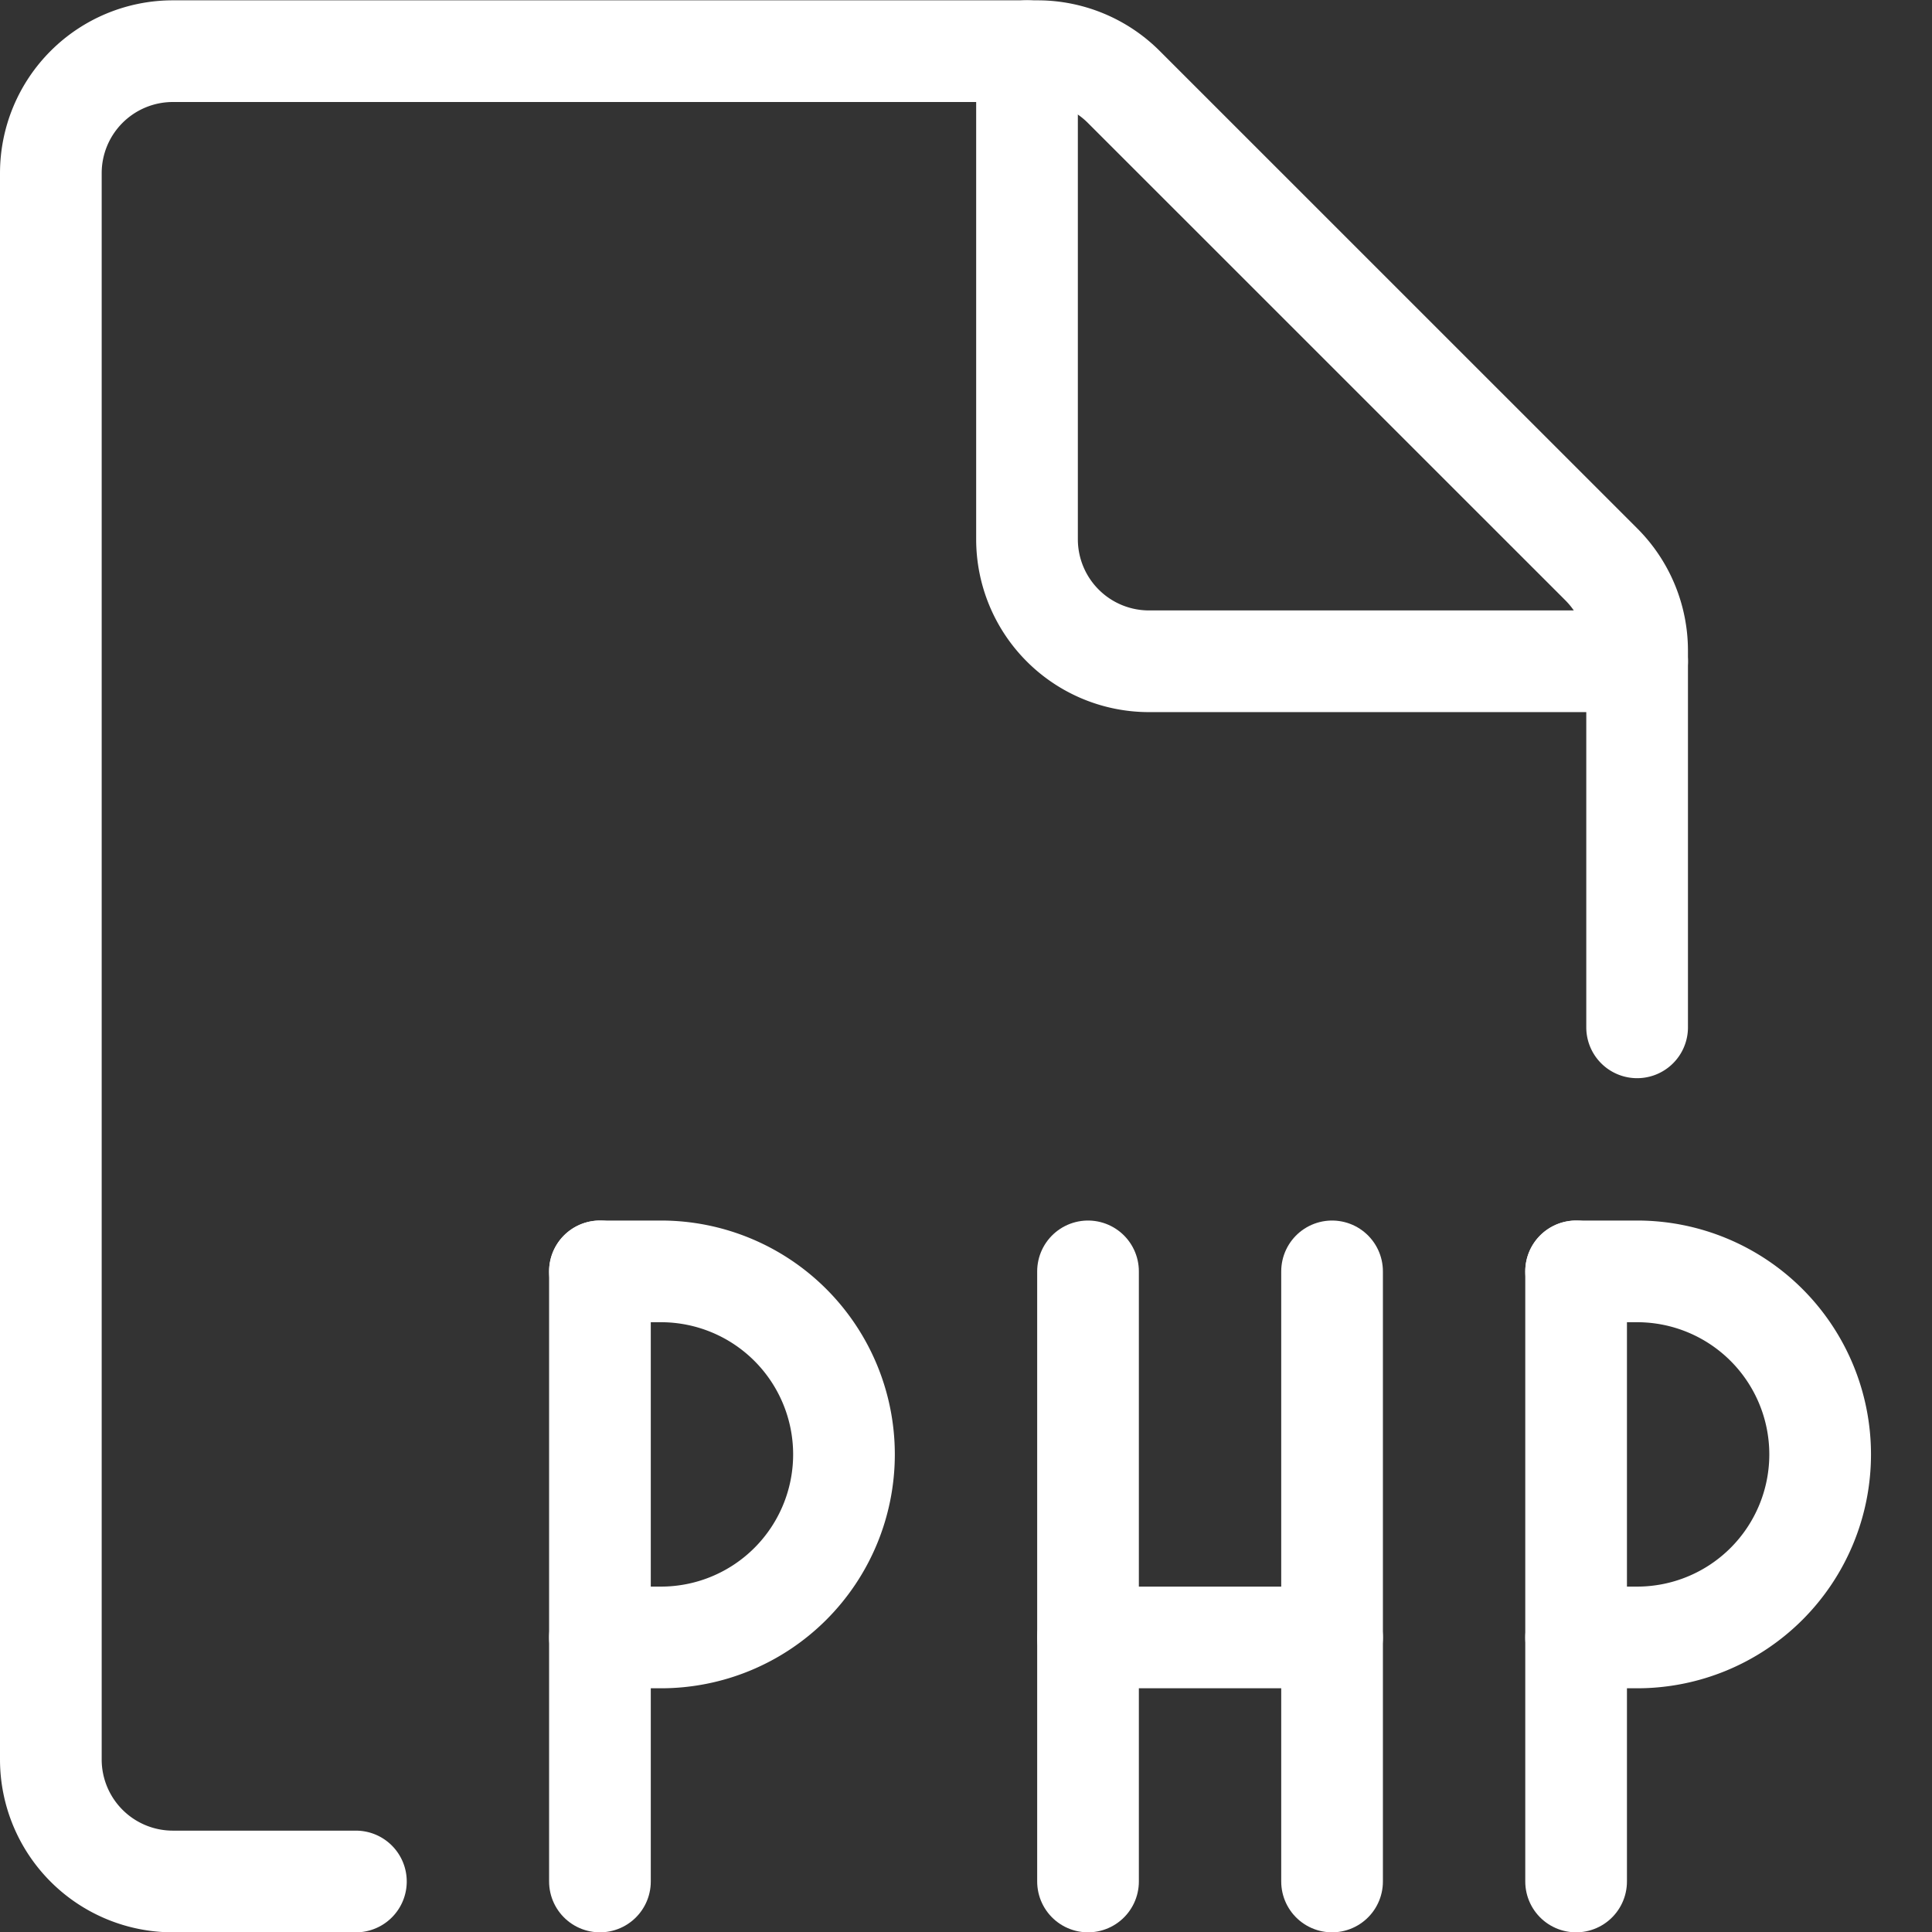
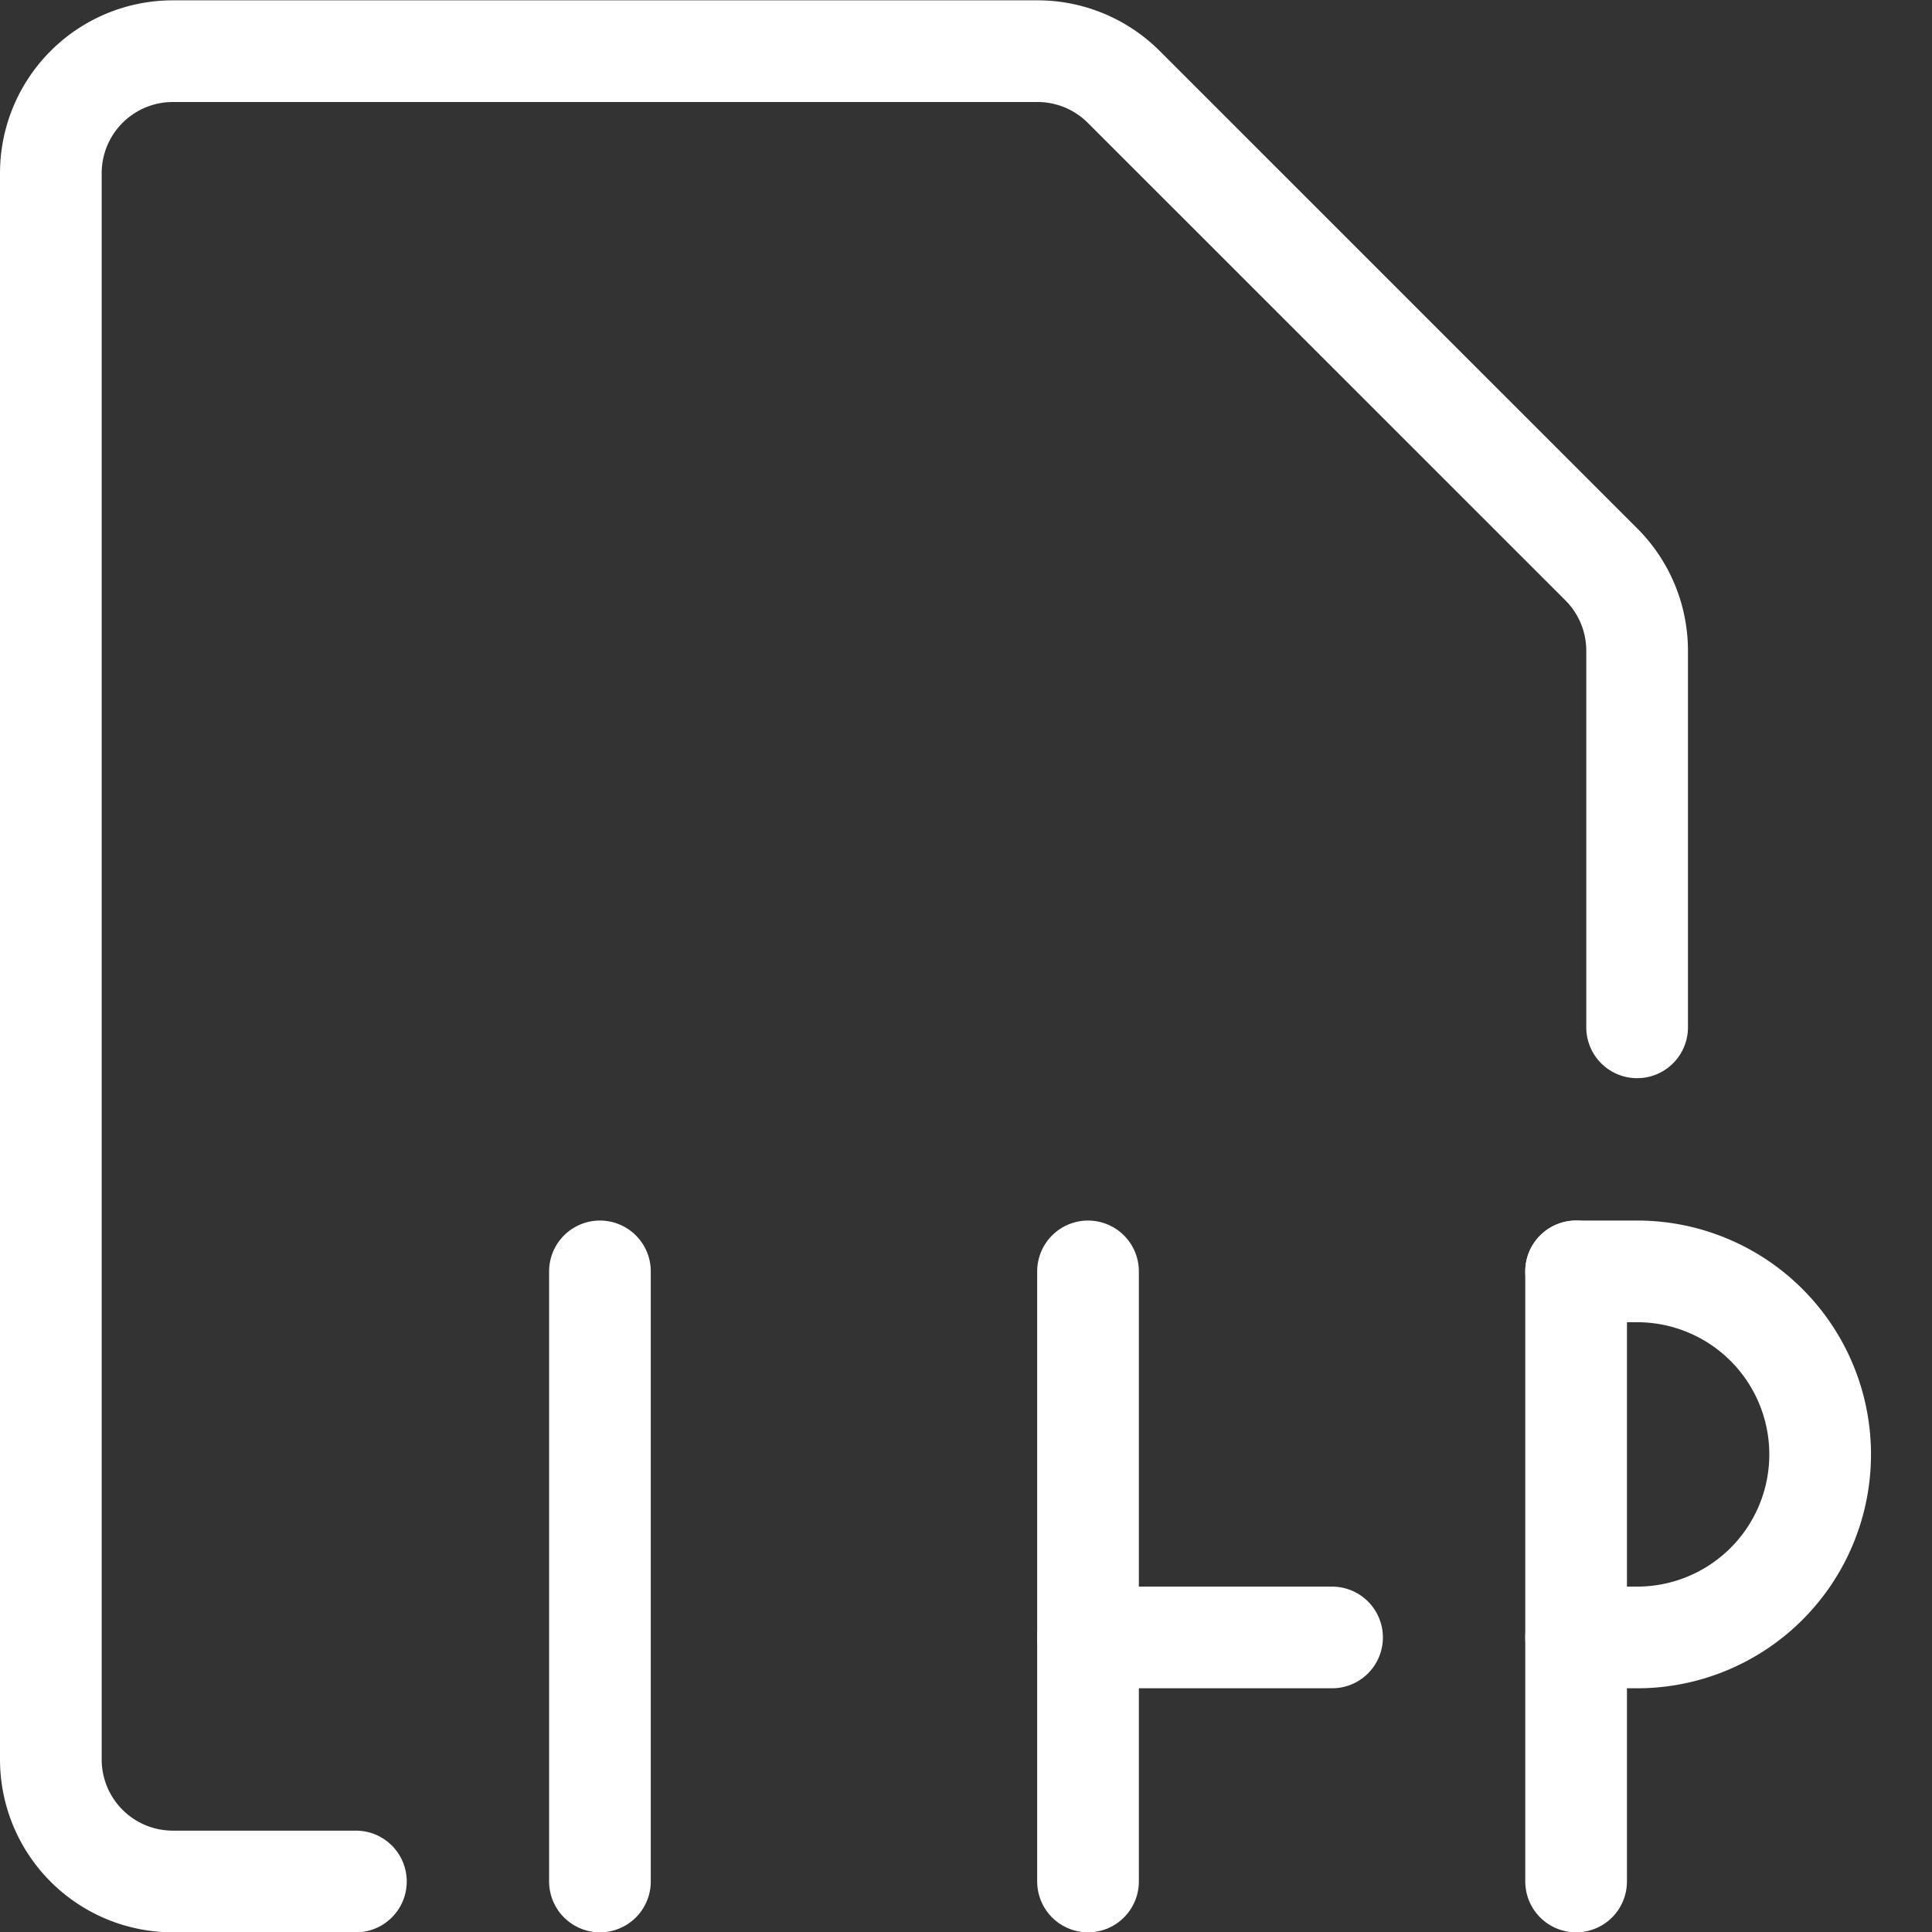
<svg xmlns="http://www.w3.org/2000/svg" viewBox="0.125 0.125 23.75 23.75" stroke-width="1.25">
  <rect x="0.125" y="0.125" width="23.75" height="23.75" fill="#333333" stroke="none" />
  <path d="M4.5,23.254H2.25a1.5,1.5,0,0,1-1.5-1.5V2.254a1.5,1.5,0,0,1,1.5-1.5H12.879a1.5,1.5,0,0,1,1.06.439l5.872,5.871a1.5,1.5,0,0,1,.439,1.061v4.629" fill="none" stroke="#ffffff" stroke-linecap="round" stroke-linejoin="round" />
-   <path d="M20.25,8.254h-6a1.5,1.5,0,0,1-1.5-1.5v-6" fill="none" stroke="#ffffff" stroke-linecap="round" stroke-linejoin="round" />
  <path d="M7.5 23.254L7.5 15.754" fill="none" stroke="#ffffff" stroke-linecap="round" stroke-linejoin="round" />
-   <path d="M7.5,15.754h.75a2.25,2.25,0,0,1,0,4.5H7.5" fill="none" stroke="#ffffff" stroke-linecap="round" stroke-linejoin="round" />
  <path d="M19.5 23.254L19.5 15.754" fill="none" stroke="#ffffff" stroke-linecap="round" stroke-linejoin="round" />
  <path d="M19.5,15.754h.75a2.25,2.25,0,0,1,0,4.5H19.5" fill="none" stroke="#ffffff" stroke-linecap="round" stroke-linejoin="round" />
  <path d="M13.5 23.254L13.5 15.754" fill="none" stroke="#ffffff" stroke-linecap="round" stroke-linejoin="round" />
-   <path d="M16.5 23.254L16.5 15.754" fill="none" stroke="#ffffff" stroke-linecap="round" stroke-linejoin="round" />
  <path d="M13.5 20.254L16.5 20.254" fill="none" stroke="#ffffff" stroke-linecap="round" stroke-linejoin="round" />
</svg>